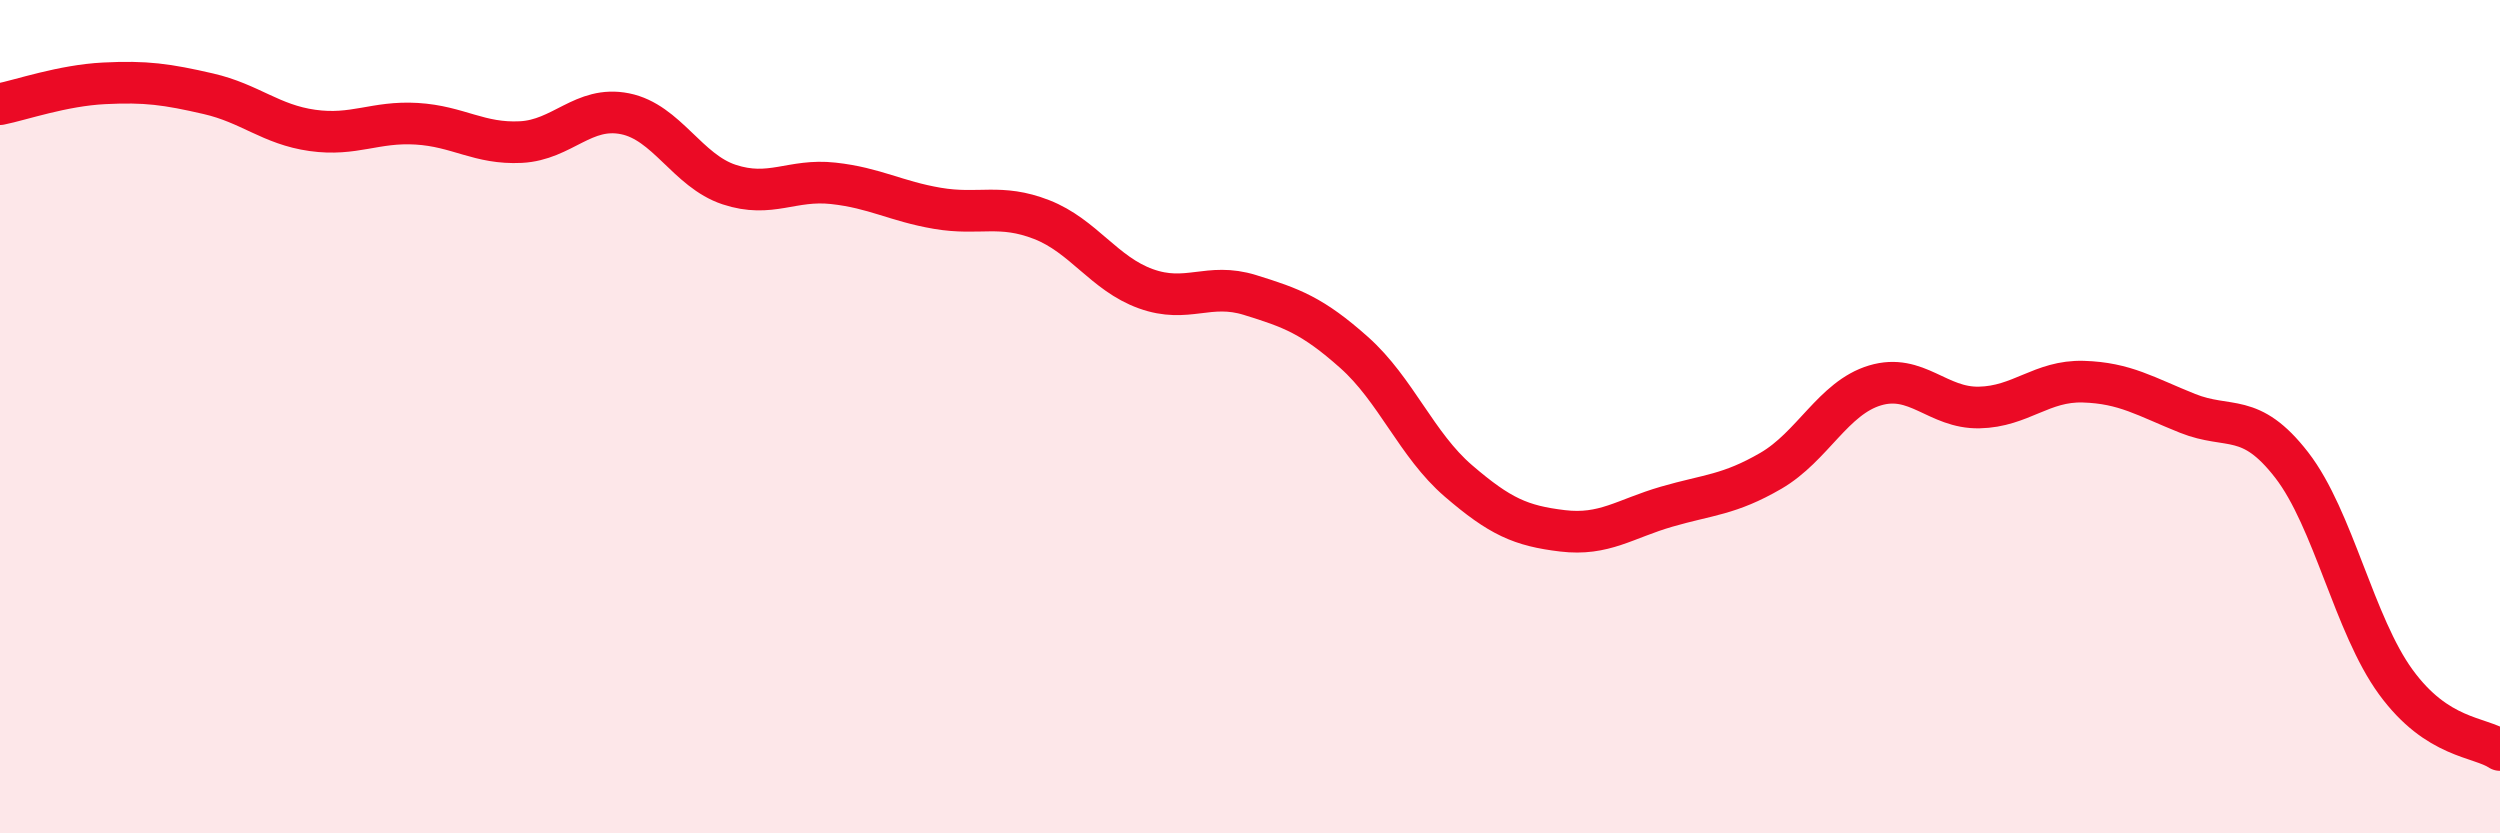
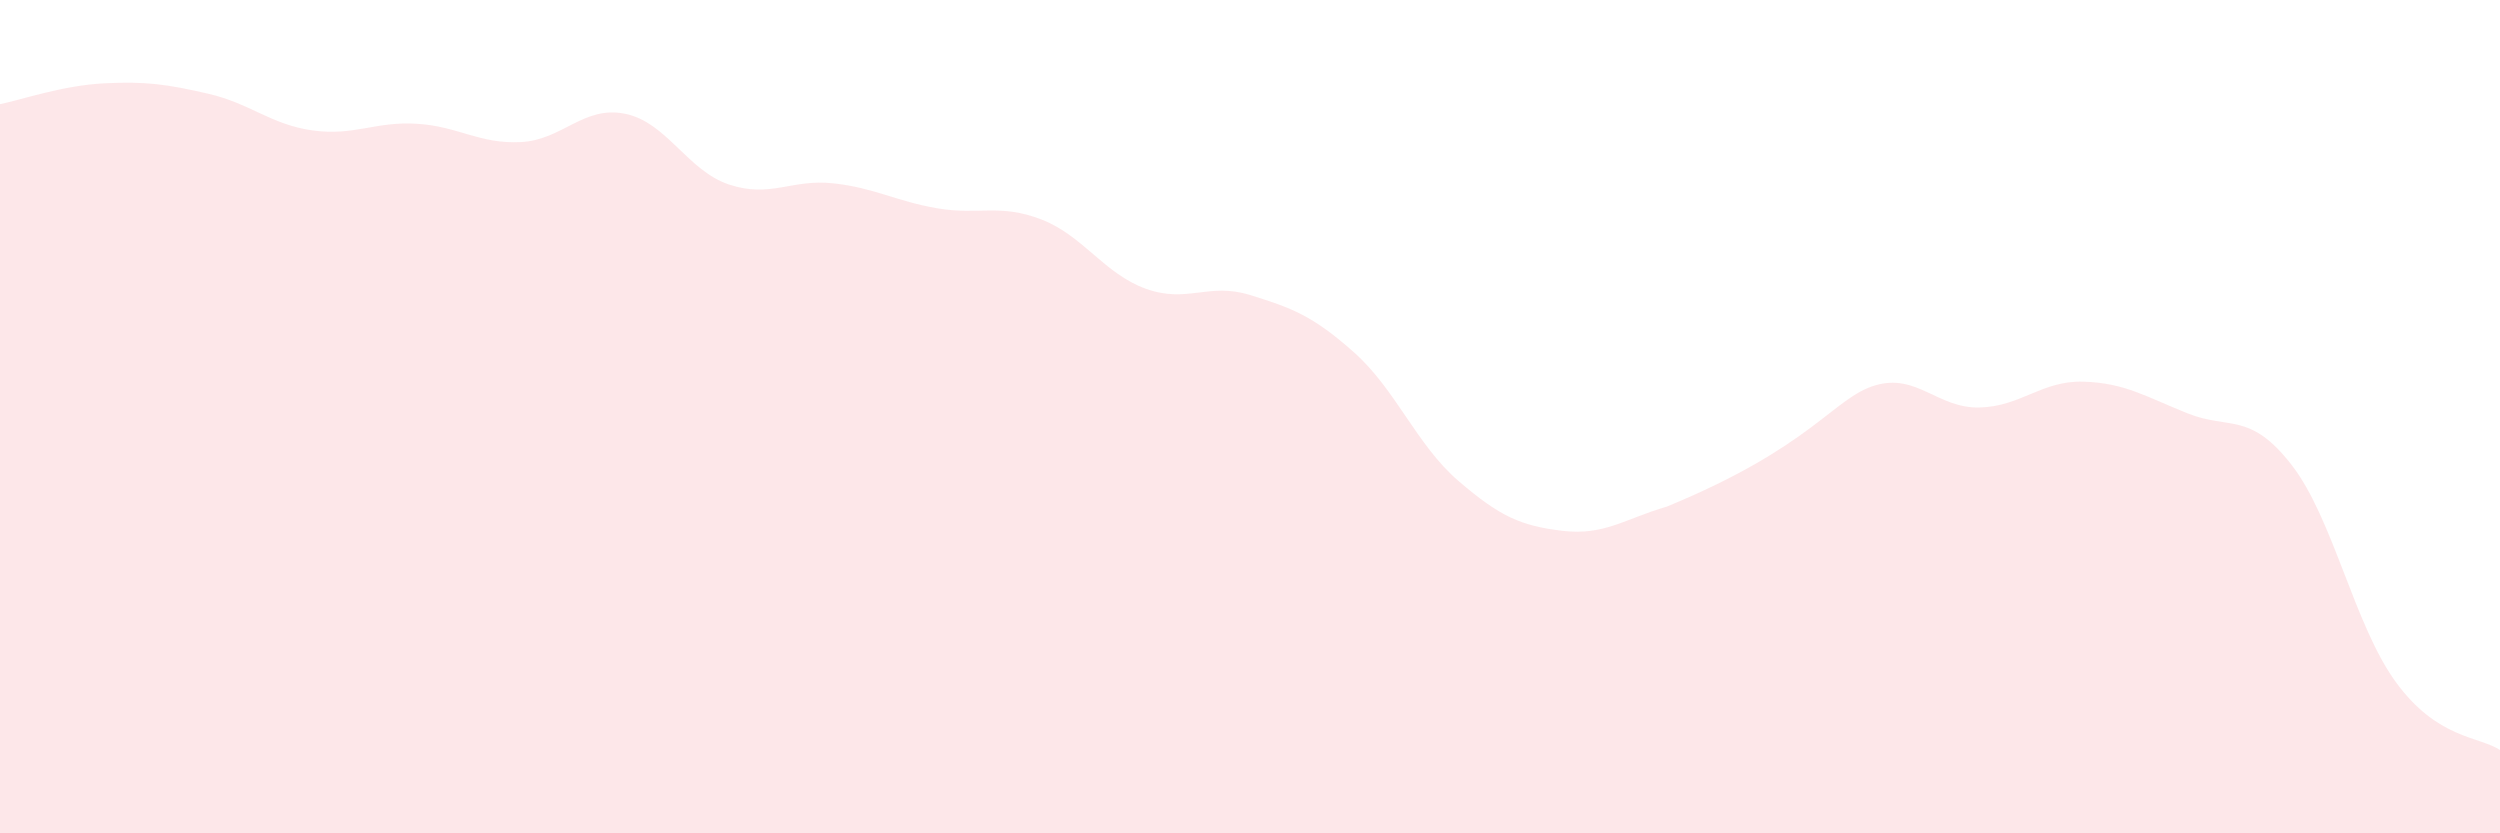
<svg xmlns="http://www.w3.org/2000/svg" width="60" height="20" viewBox="0 0 60 20">
-   <path d="M 0,2.5 C 0.5,2.4 1.5,2.05 2.5,2 C 3.5,1.95 4,2.02 5,2.25 C 6,2.48 6.5,2.99 7.5,3.13 C 8.5,3.27 9,2.91 10,2.97 C 11,3.03 11.5,3.46 12.5,3.41 C 13.5,3.36 14,2.53 15,2.73 C 16,2.93 16.5,4.1 17.5,4.43 C 18.5,4.76 19,4.29 20,4.4 C 21,4.51 21.5,4.83 22.5,5 C 23.5,5.17 24,4.88 25,5.27 C 26,5.66 26.5,6.57 27.5,6.93 C 28.5,7.29 29,6.77 30,7.08 C 31,7.39 31.5,7.57 32.5,8.46 C 33.5,9.35 34,10.68 35,11.54 C 36,12.4 36.5,12.62 37.5,12.74 C 38.5,12.86 39,12.45 40,12.16 C 41,11.87 41.5,11.88 42.5,11.3 C 43.5,10.72 44,9.55 45,9.25 C 46,8.95 46.5,9.8 47.5,9.78 C 48.5,9.76 49,9.13 50,9.16 C 51,9.19 51.5,9.52 52.5,9.92 C 53.5,10.32 54,9.87 55,11.16 C 56,12.45 56.5,15 57.5,16.37 C 58.5,17.74 59.5,17.67 60,18L60 20L0 20Z" fill="#EB0A25" opacity="0.1" stroke-linecap="round" stroke-linejoin="round" />
-   <path d="M 0,2.5 C 0.5,2.4 1.5,2.05 2.5,2 C 3.5,1.95 4,2.02 5,2.25 C 6,2.48 6.5,2.99 7.5,3.13 C 8.5,3.27 9,2.91 10,2.97 C 11,3.03 11.5,3.46 12.5,3.41 C 13.5,3.36 14,2.53 15,2.73 C 16,2.93 16.5,4.1 17.5,4.43 C 18.5,4.76 19,4.29 20,4.4 C 21,4.51 21.5,4.83 22.5,5 C 23.5,5.17 24,4.88 25,5.27 C 26,5.66 26.5,6.57 27.5,6.93 C 28.5,7.29 29,6.77 30,7.08 C 31,7.39 31.5,7.57 32.5,8.46 C 33.5,9.35 34,10.68 35,11.54 C 36,12.4 36.5,12.62 37.5,12.74 C 38.5,12.86 39,12.45 40,12.16 C 41,11.87 41.5,11.88 42.5,11.3 C 43.5,10.72 44,9.55 45,9.25 C 46,8.95 46.5,9.8 47.5,9.78 C 48.5,9.76 49,9.13 50,9.16 C 51,9.19 51.5,9.52 52.5,9.92 C 53.5,10.32 54,9.87 55,11.16 C 56,12.45 56.5,15 57.5,16.37 C 58.5,17.74 59.5,17.67 60,18" stroke="#EB0A25" stroke-width="1" fill="none" stroke-linecap="round" stroke-linejoin="round" />
+   <path d="M 0,2.5 C 0.5,2.4 1.5,2.05 2.5,2 C 3.5,1.95 4,2.02 5,2.25 C 6,2.48 6.5,2.99 7.5,3.13 C 8.5,3.27 9,2.91 10,2.97 C 11,3.03 11.5,3.46 12.5,3.41 C 13.5,3.36 14,2.53 15,2.73 C 16,2.93 16.5,4.1 17.5,4.43 C 18.5,4.76 19,4.29 20,4.4 C 21,4.51 21.5,4.83 22.5,5 C 23.5,5.17 24,4.88 25,5.27 C 26,5.66 26.5,6.57 27.5,6.93 C 28.5,7.29 29,6.77 30,7.08 C 31,7.39 31.5,7.57 32.5,8.46 C 33.5,9.35 34,10.68 35,11.54 C 36,12.4 36.5,12.62 37.5,12.74 C 38.5,12.86 39,12.45 40,12.16 C 43.5,10.72 44,9.55 45,9.25 C 46,8.95 46.5,9.8 47.5,9.78 C 48.5,9.76 49,9.13 50,9.16 C 51,9.19 51.5,9.52 52.5,9.92 C 53.5,10.32 54,9.87 55,11.16 C 56,12.45 56.5,15 57.5,16.37 C 58.5,17.74 59.5,17.67 60,18L60 20L0 20Z" fill="#EB0A25" opacity="0.1" stroke-linecap="round" stroke-linejoin="round" />
</svg>